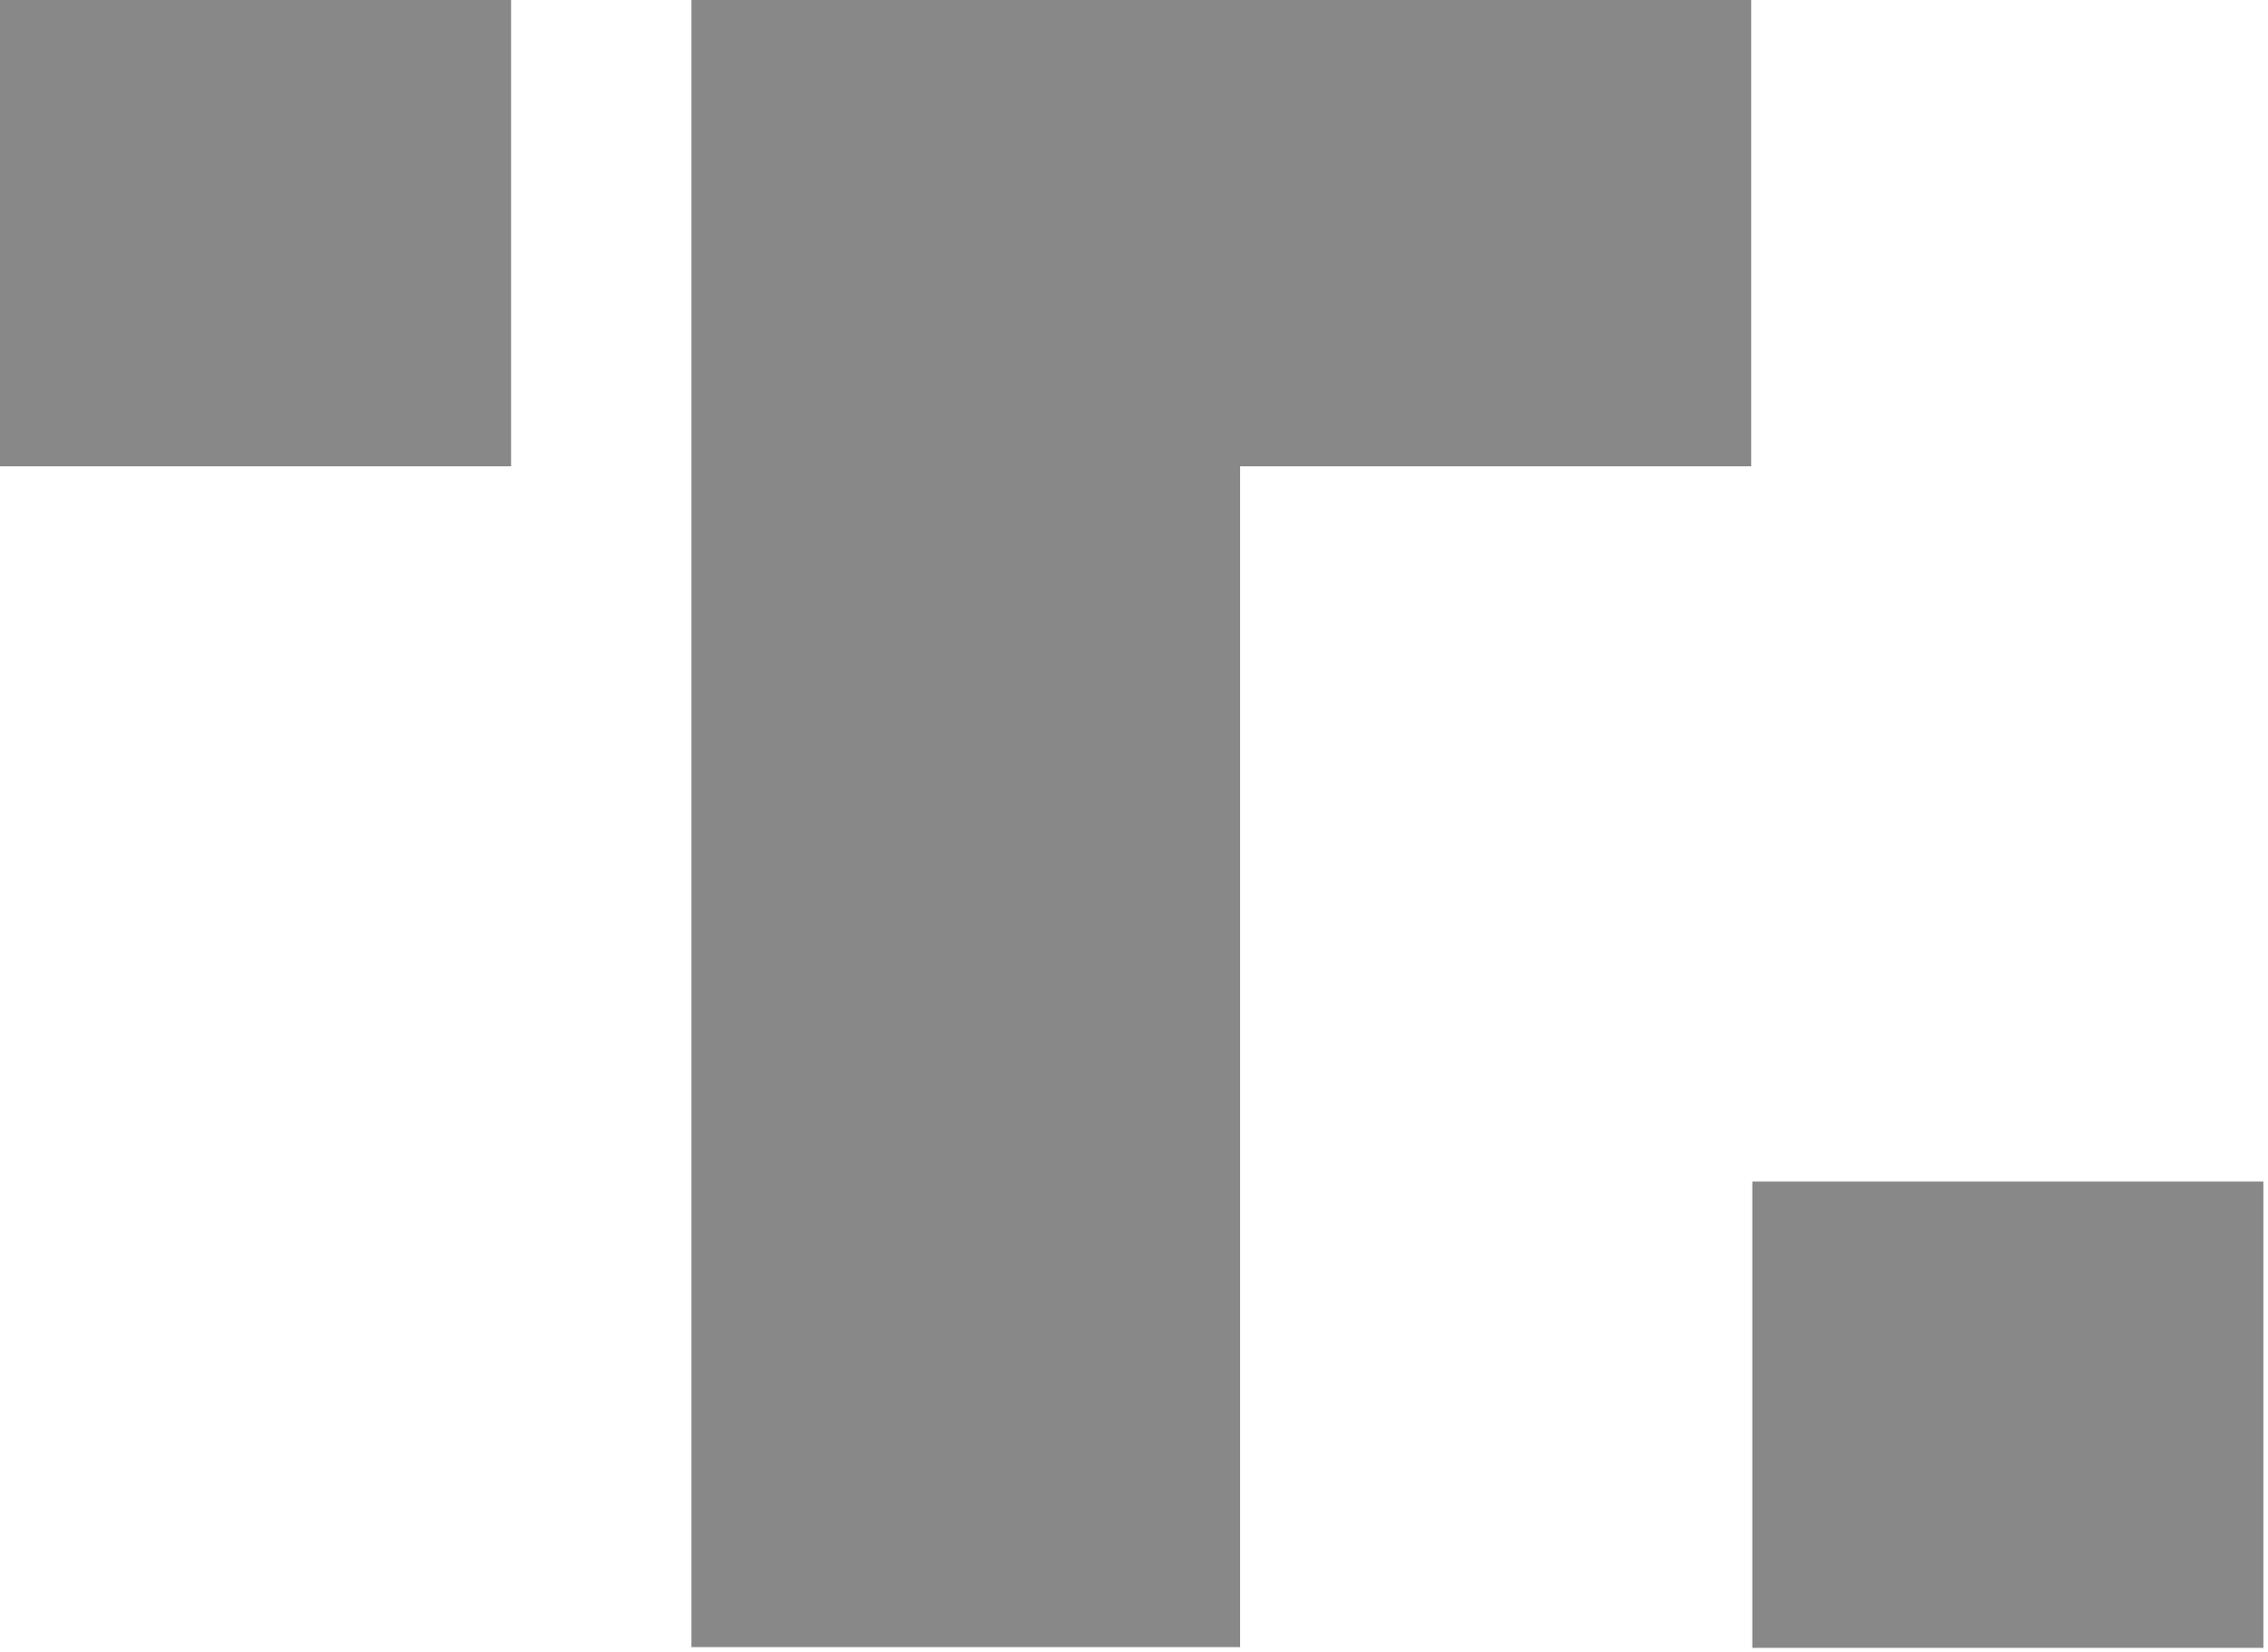
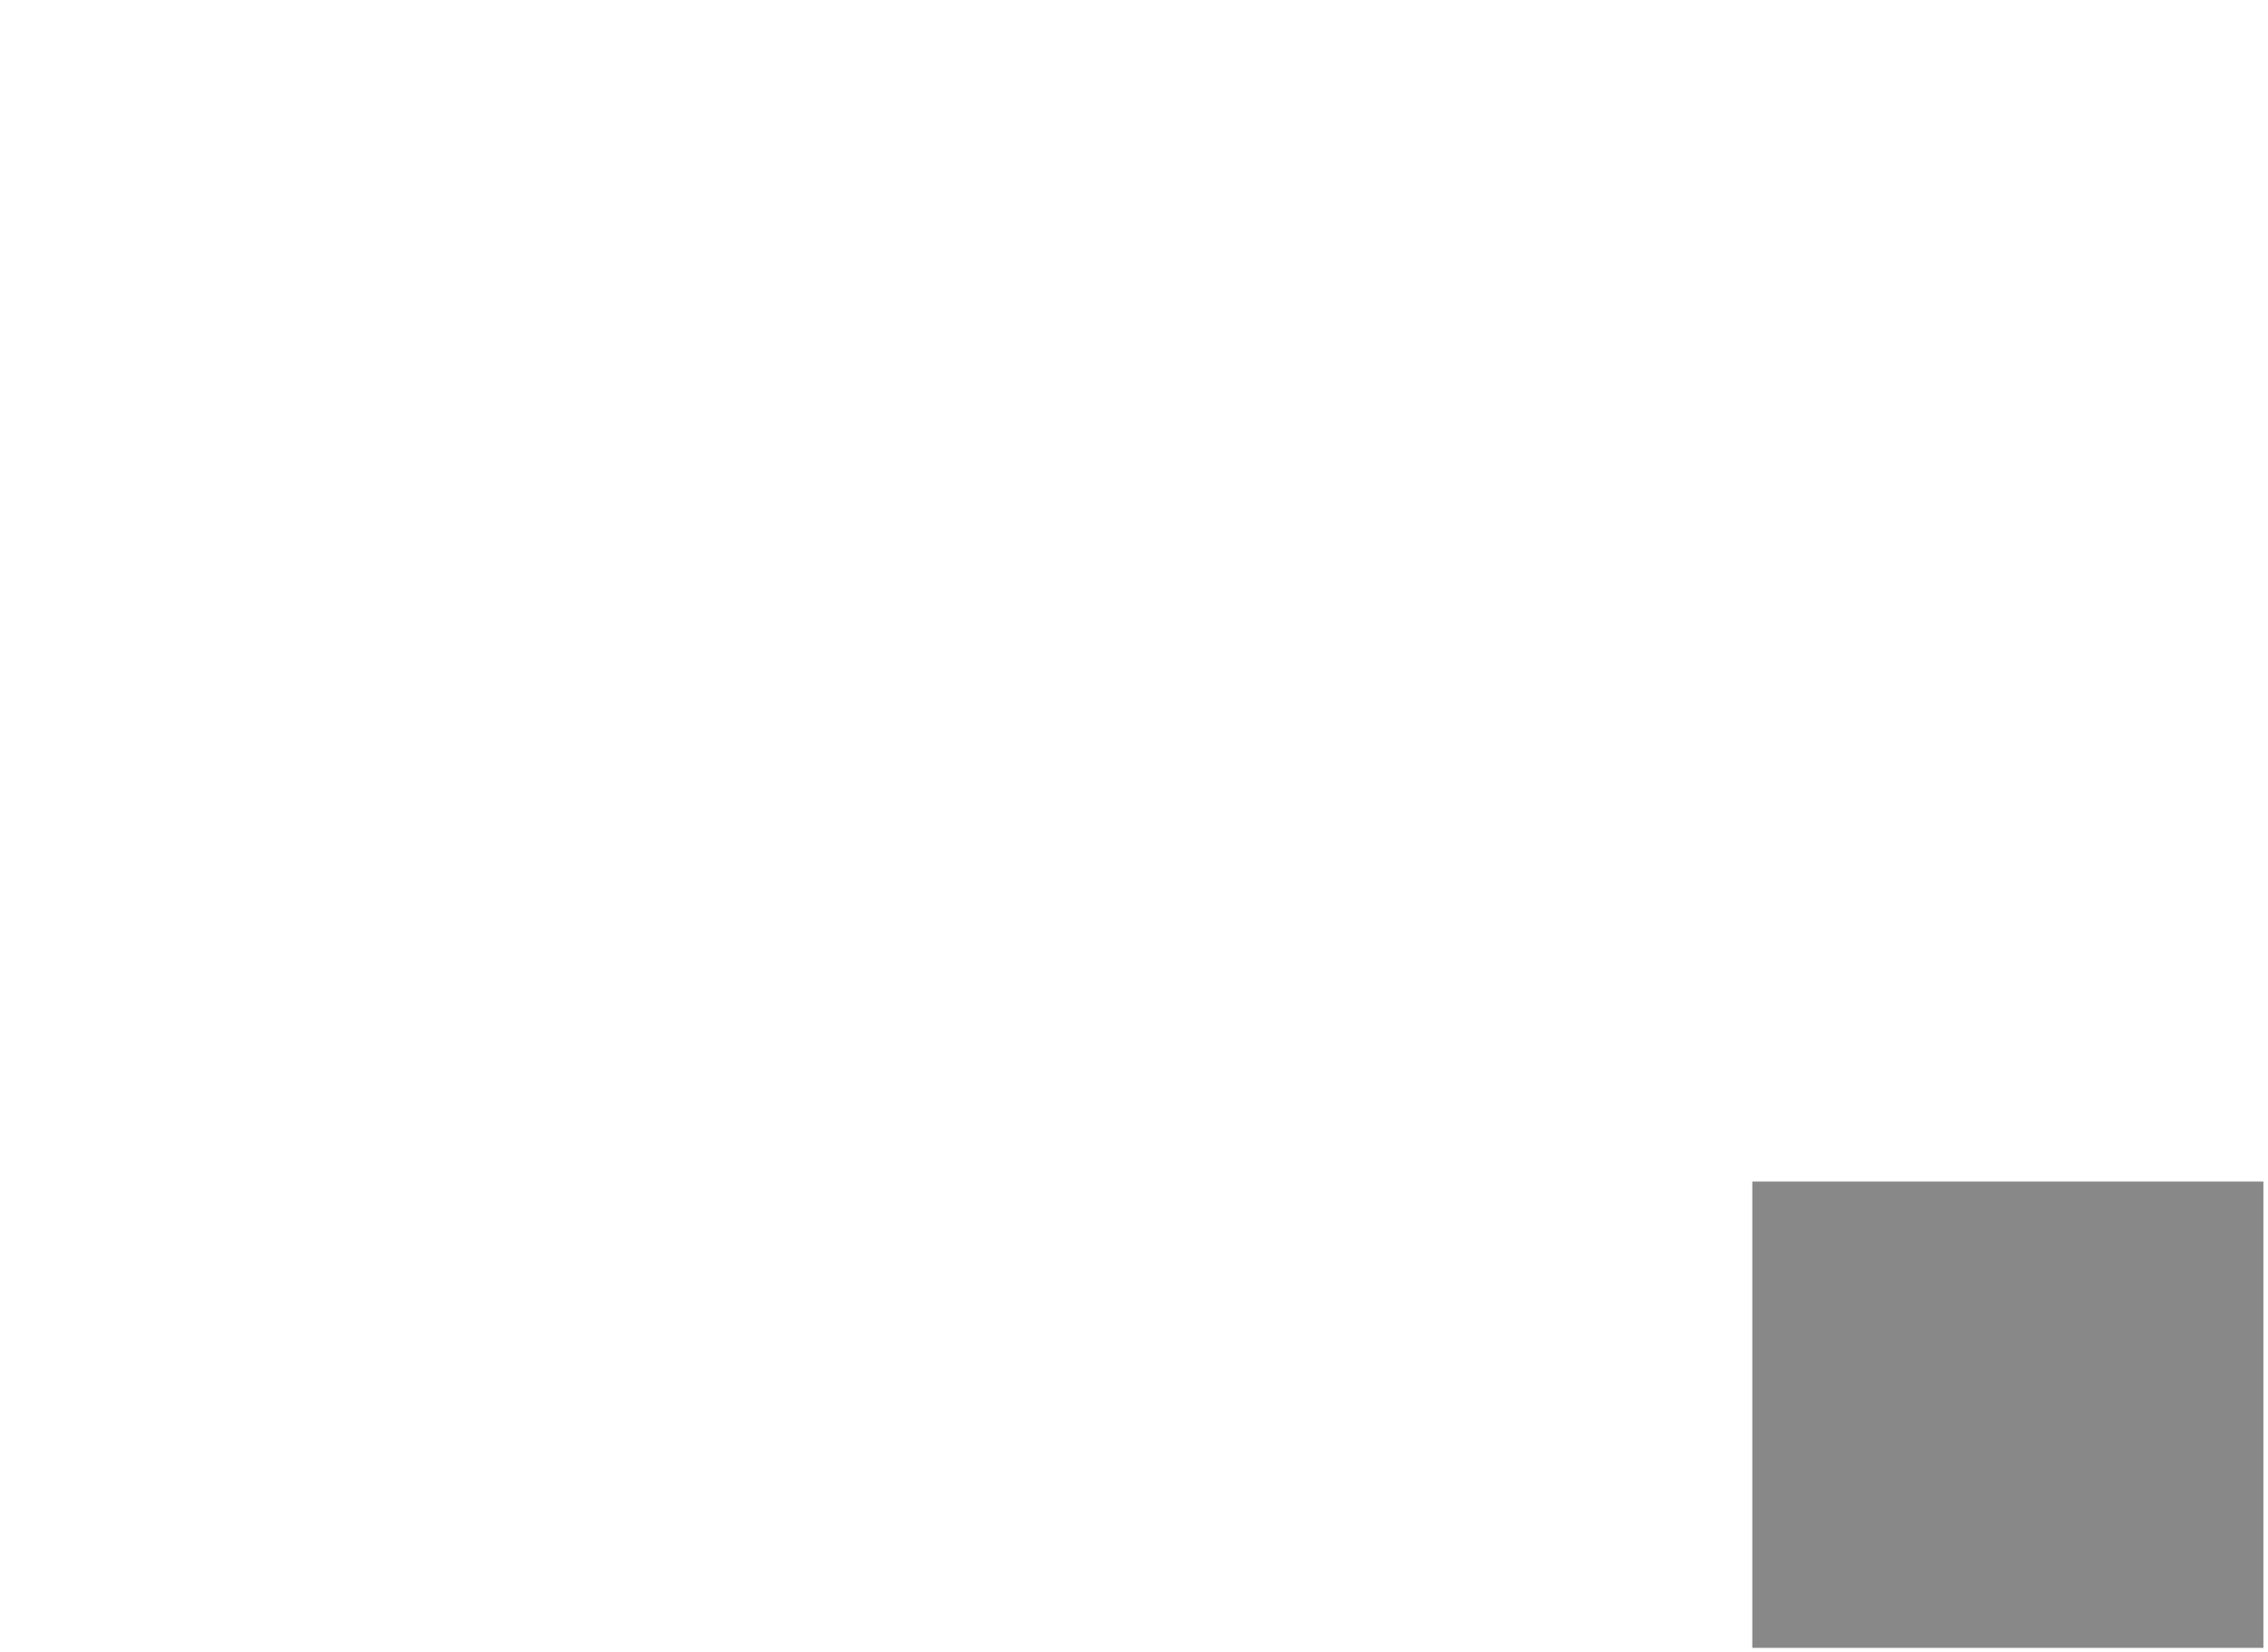
<svg xmlns="http://www.w3.org/2000/svg" width="453px" height="330px" viewBox="0 0 453 330" version="1.1">
  <title>truth-social-seeklogo.com</title>
  <g id="Page-1" stroke="none" stroke-width="1" fill="none" fill-rule="evenodd">
    <g id="truth-social-seeklogo.com" fill="#888888">
      <polygon id="_." points="350 236 452.08 236 452.08 329.139 350 329.139" />
-       <path d="M0,0 L102.08,0 L102.08,93.139 L0,93.139 L0,0 Z M247.694,0 L349.773,0 L349.773,93.139 L247.694,93.139 L247.694,0 Z M138.108,0 L247.694,0 L247.694,328.991 L138.108,328.991 L138.108,0 Z" id="T-2" />
    </g>
  </g>
</svg>